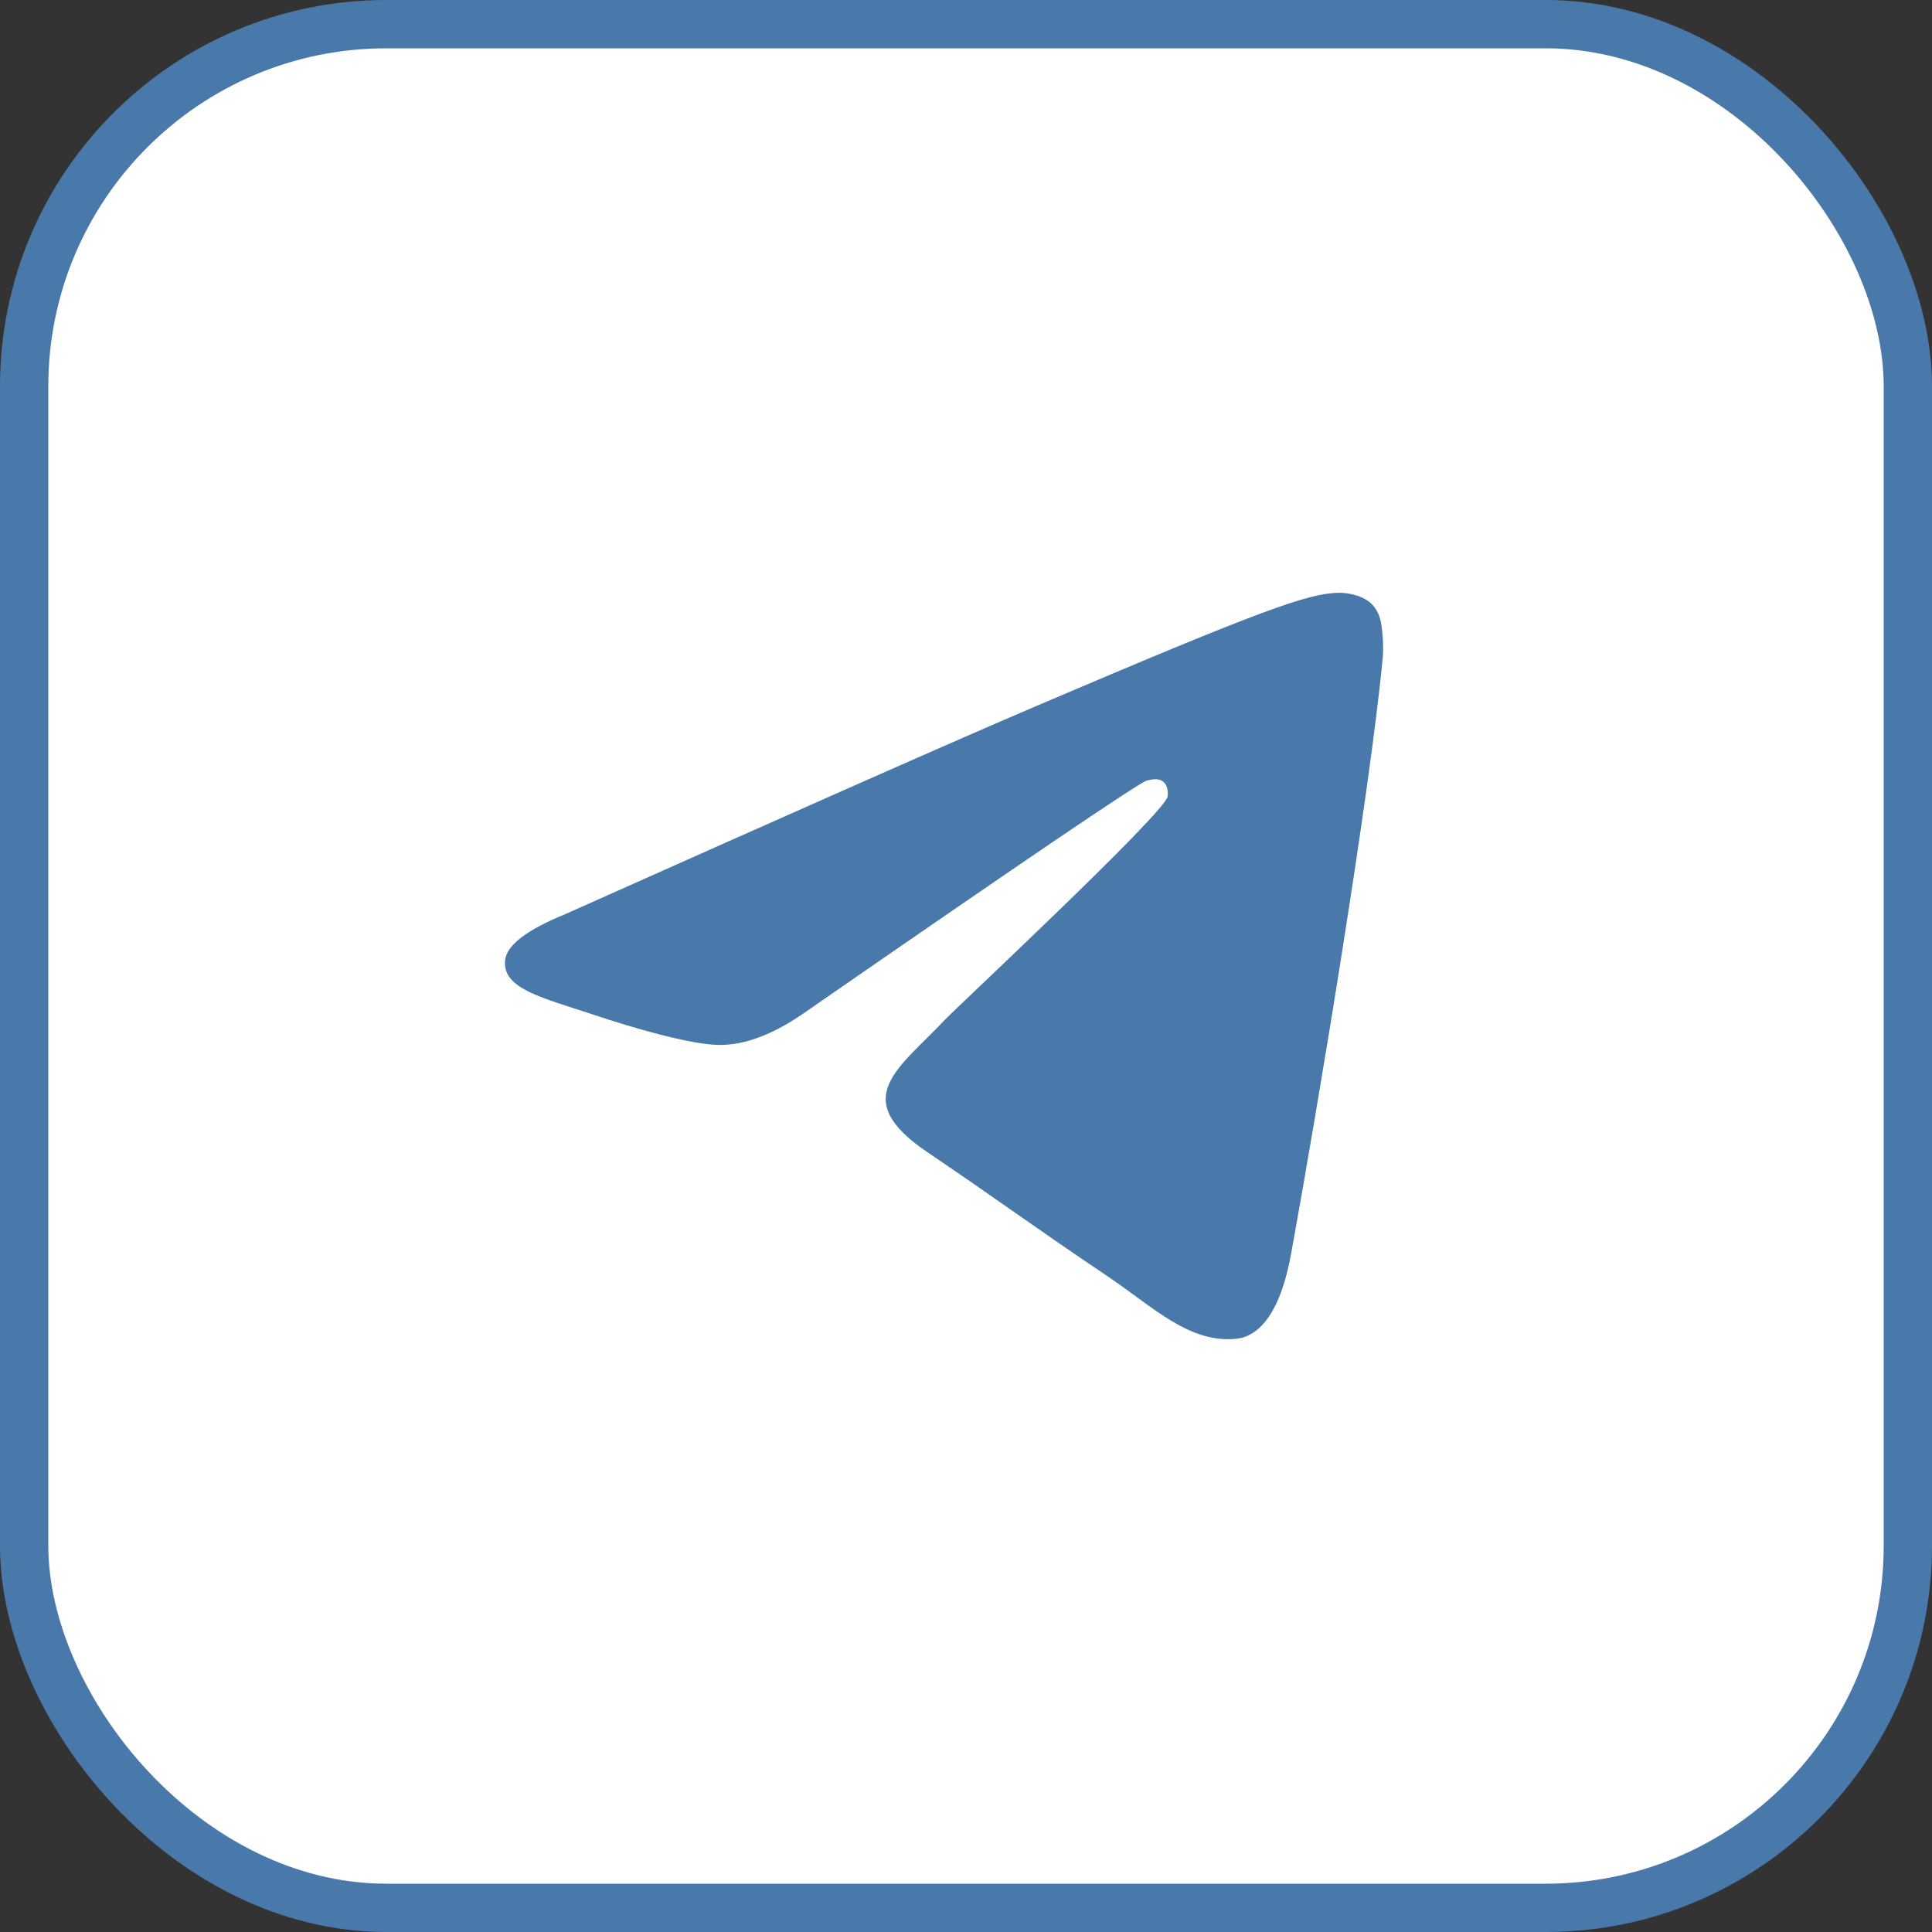
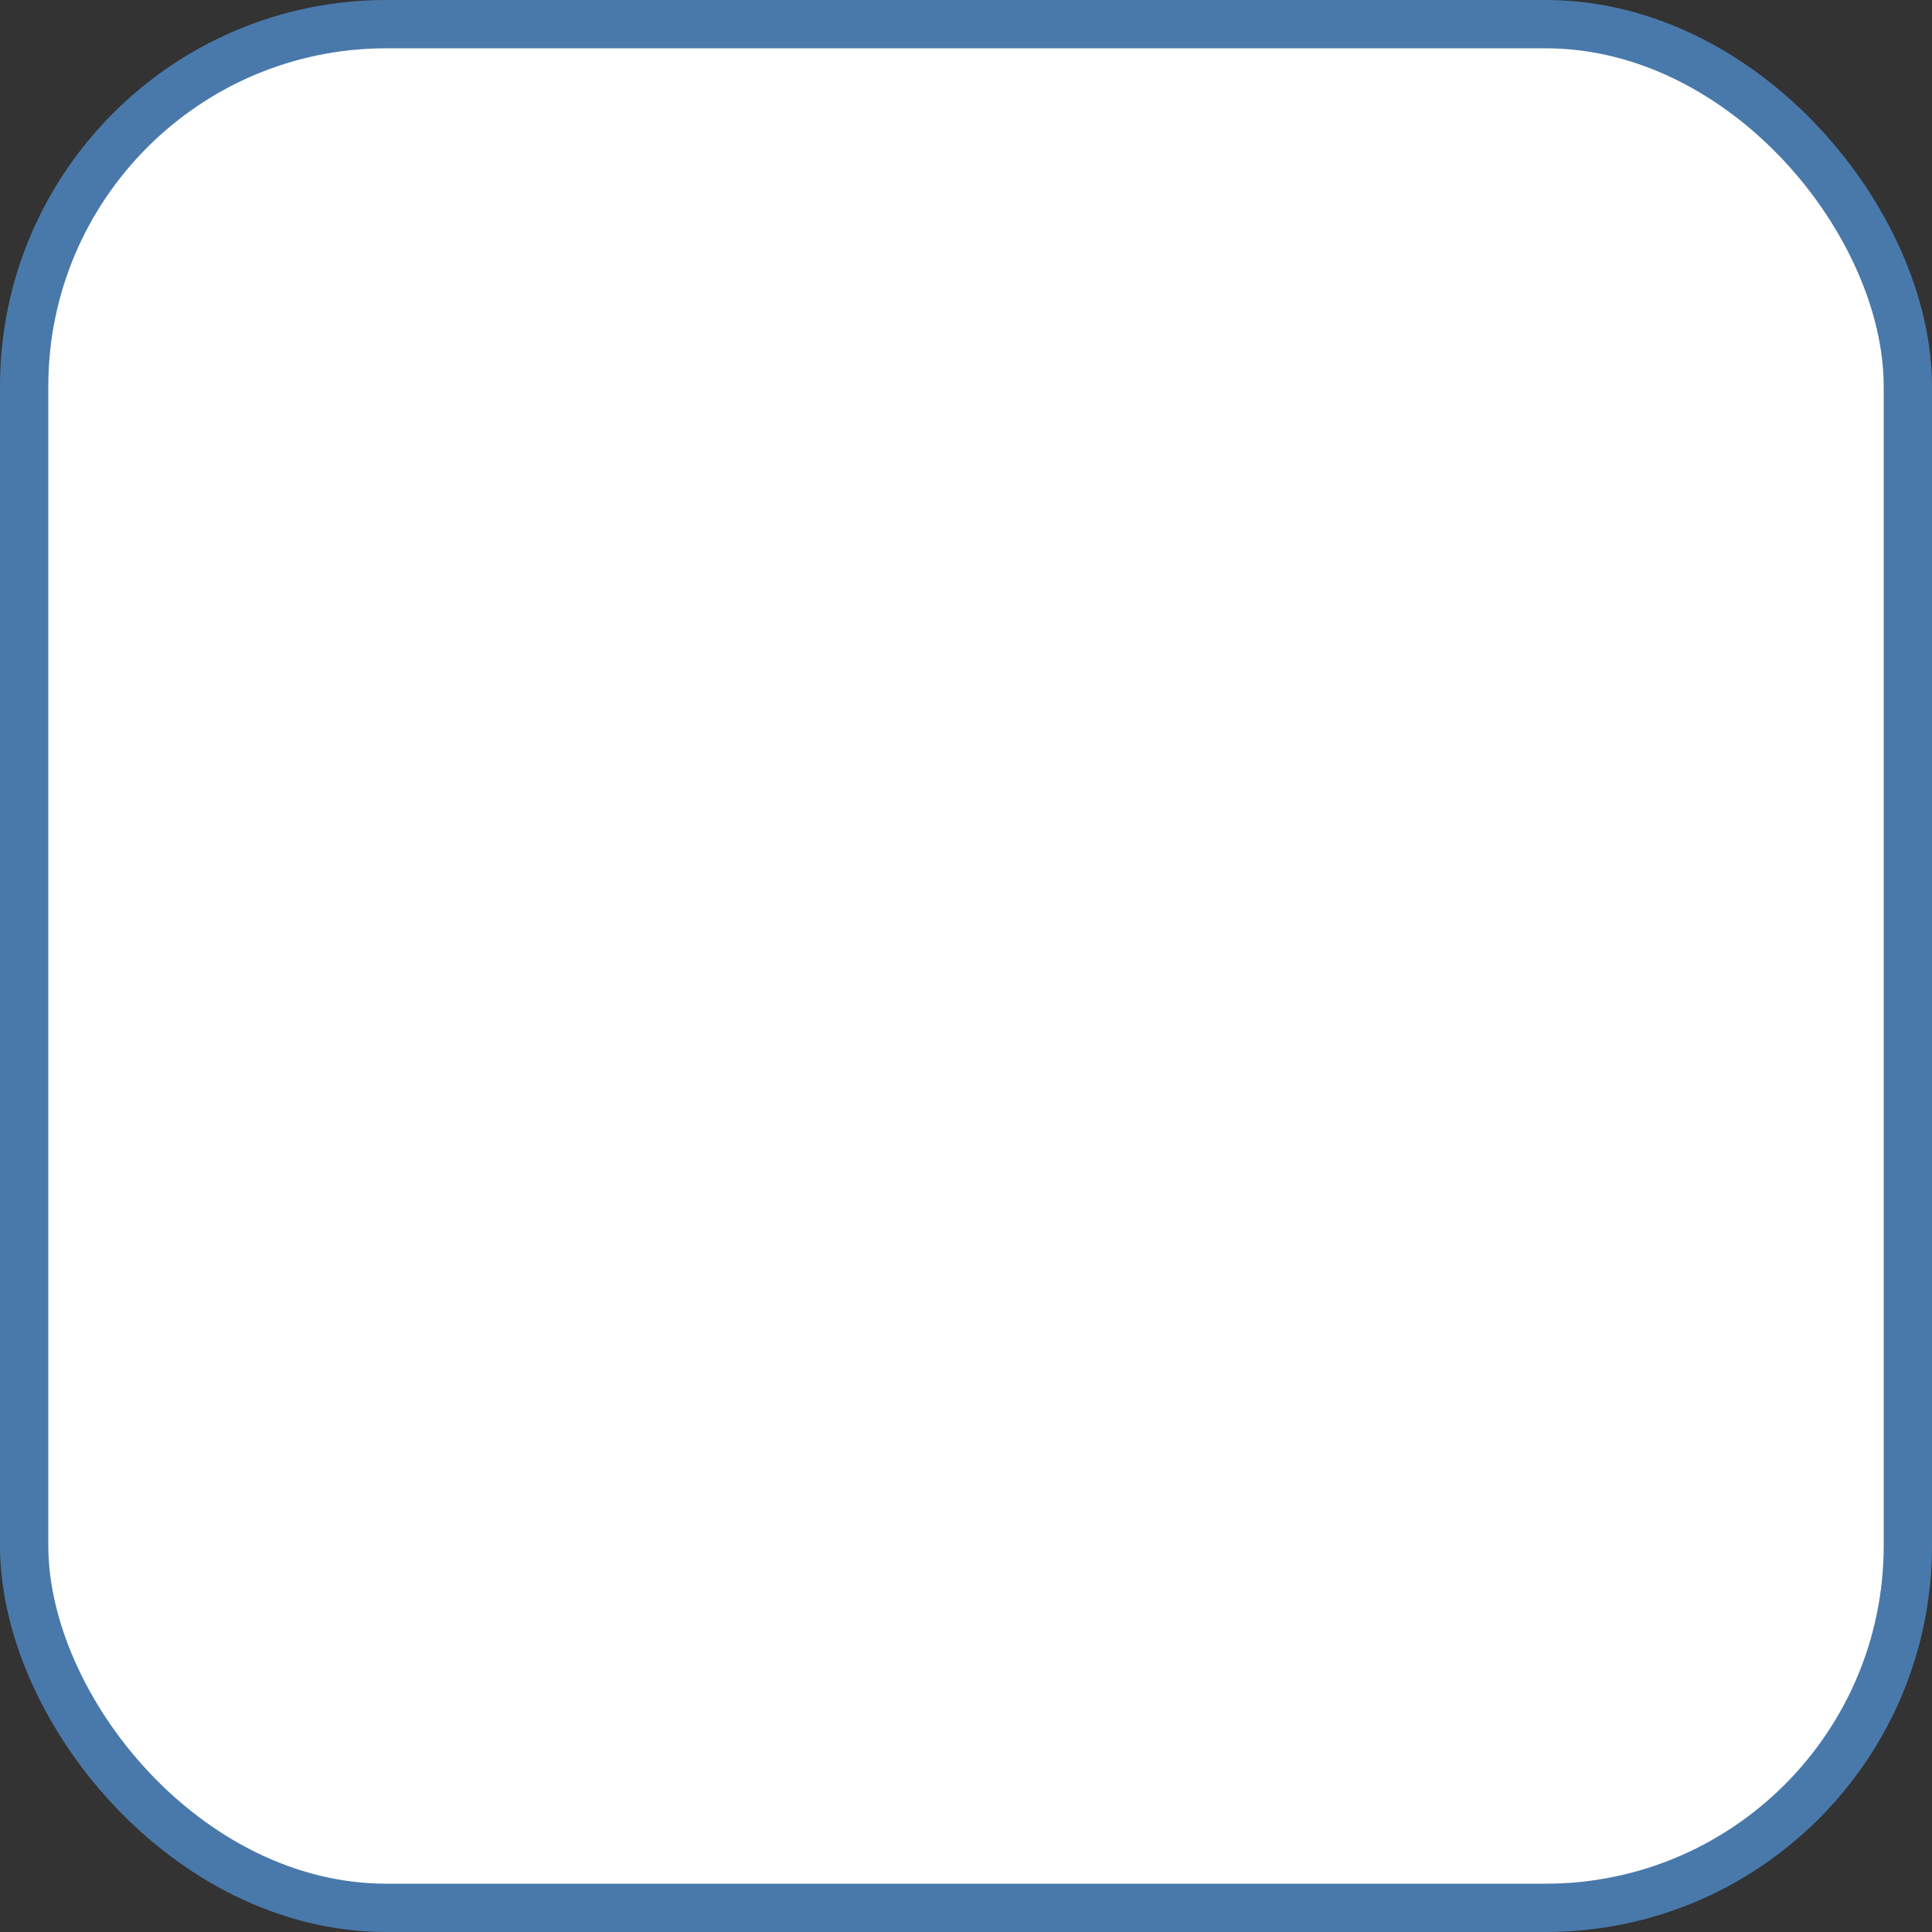
<svg xmlns="http://www.w3.org/2000/svg" width="40" height="40" viewBox="0 0 40 40" fill="none">
  <rect x="0" y="0" width="40" height="40" fill="#333333" stroke="none" />
  <rect x="0.5" y="0.5" width="39" height="39" rx="7.5" fill="white" />
  <rect x="0.5" y="0.5" width="39" height="39" rx="7.5" stroke="#4979AB" />
-   <path fill-rule="evenodd" clip-rule="evenodd" d="M11.704 18.926C16.585 16.745 19.839 15.307 21.468 14.612C26.117 12.629 27.083 12.284 27.713 12.273C27.851 12.27 28.161 12.305 28.362 12.472C28.531 12.613 28.578 12.804 28.6 12.937C28.622 13.071 28.65 13.375 28.628 13.613C28.376 16.328 27.286 22.918 26.731 25.959C26.496 27.246 26.034 27.677 25.587 27.719C24.615 27.811 23.876 27.06 22.935 26.427C21.461 25.437 20.629 24.82 19.198 23.853C17.546 22.736 18.617 22.122 19.559 21.118C19.806 20.856 24.089 16.859 24.172 16.497C24.183 16.451 24.192 16.282 24.094 16.193C23.996 16.104 23.852 16.134 23.748 16.159C23.6 16.193 21.246 17.789 16.686 20.946C16.018 21.417 15.412 21.646 14.87 21.634C14.272 21.621 13.123 21.287 12.268 21.002C11.219 20.653 10.386 20.468 10.459 19.874C10.496 19.565 10.912 19.249 11.704 18.926Z" fill="#4979AB" />
</svg>